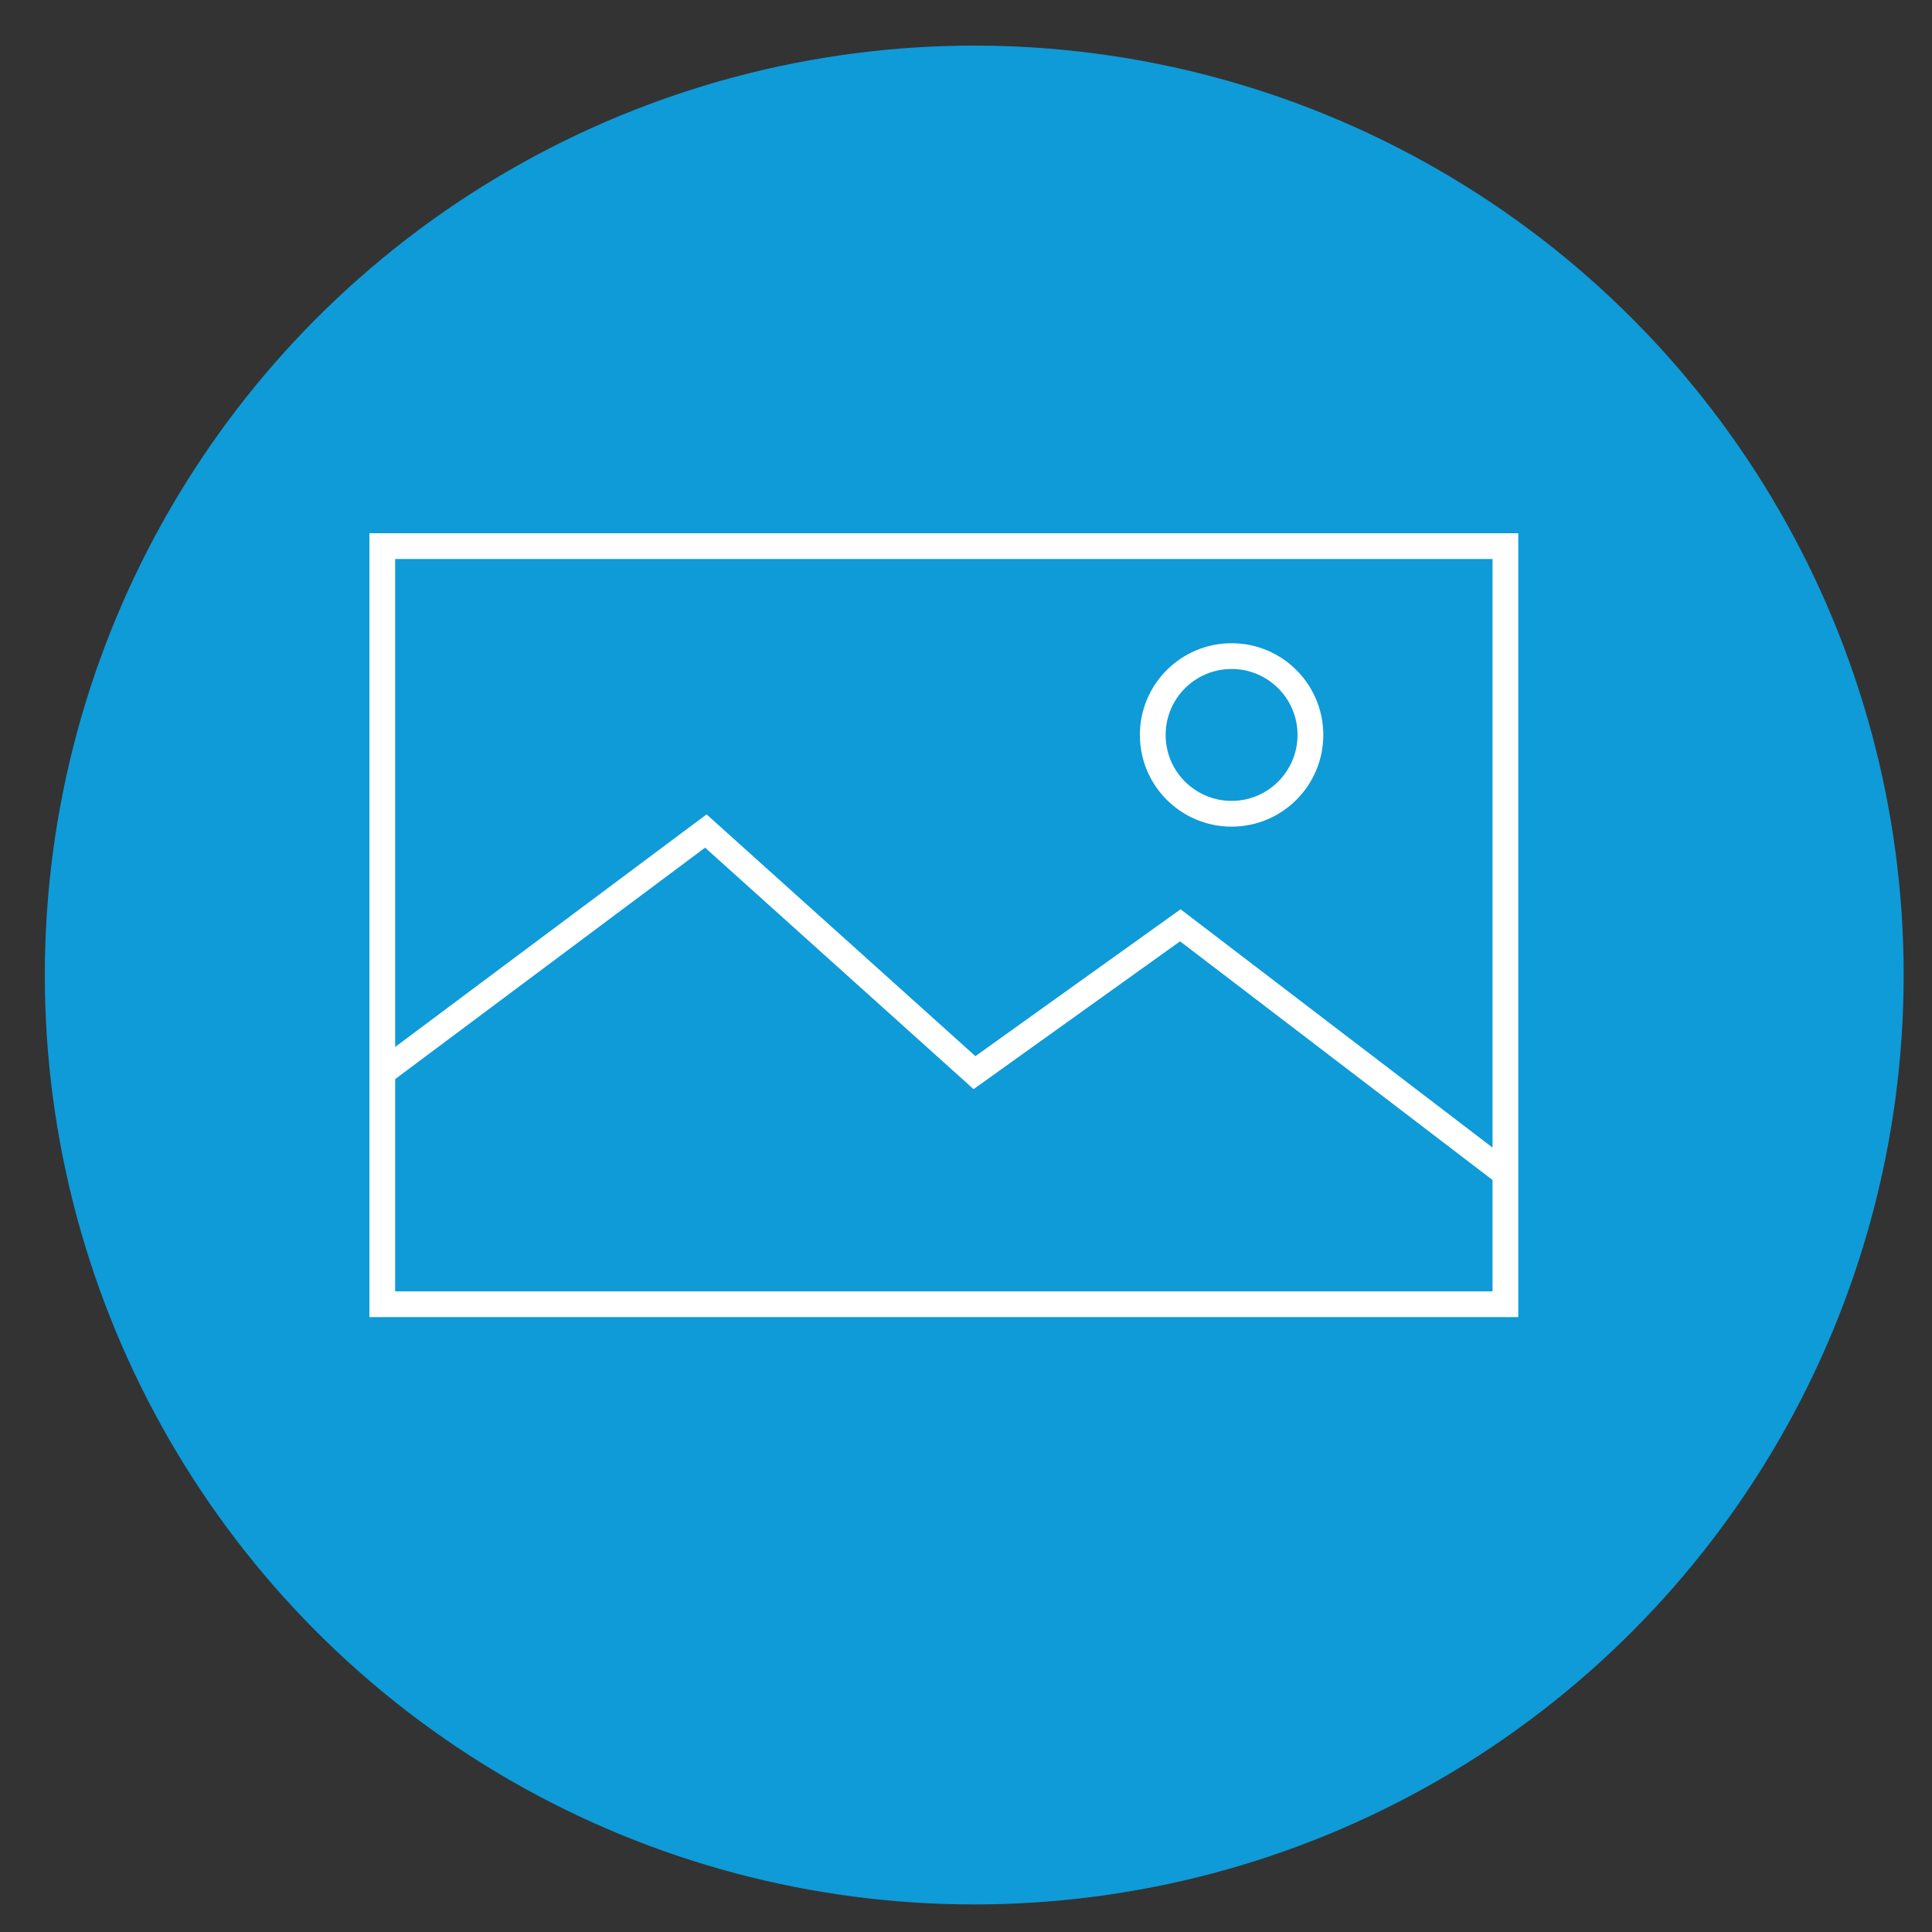
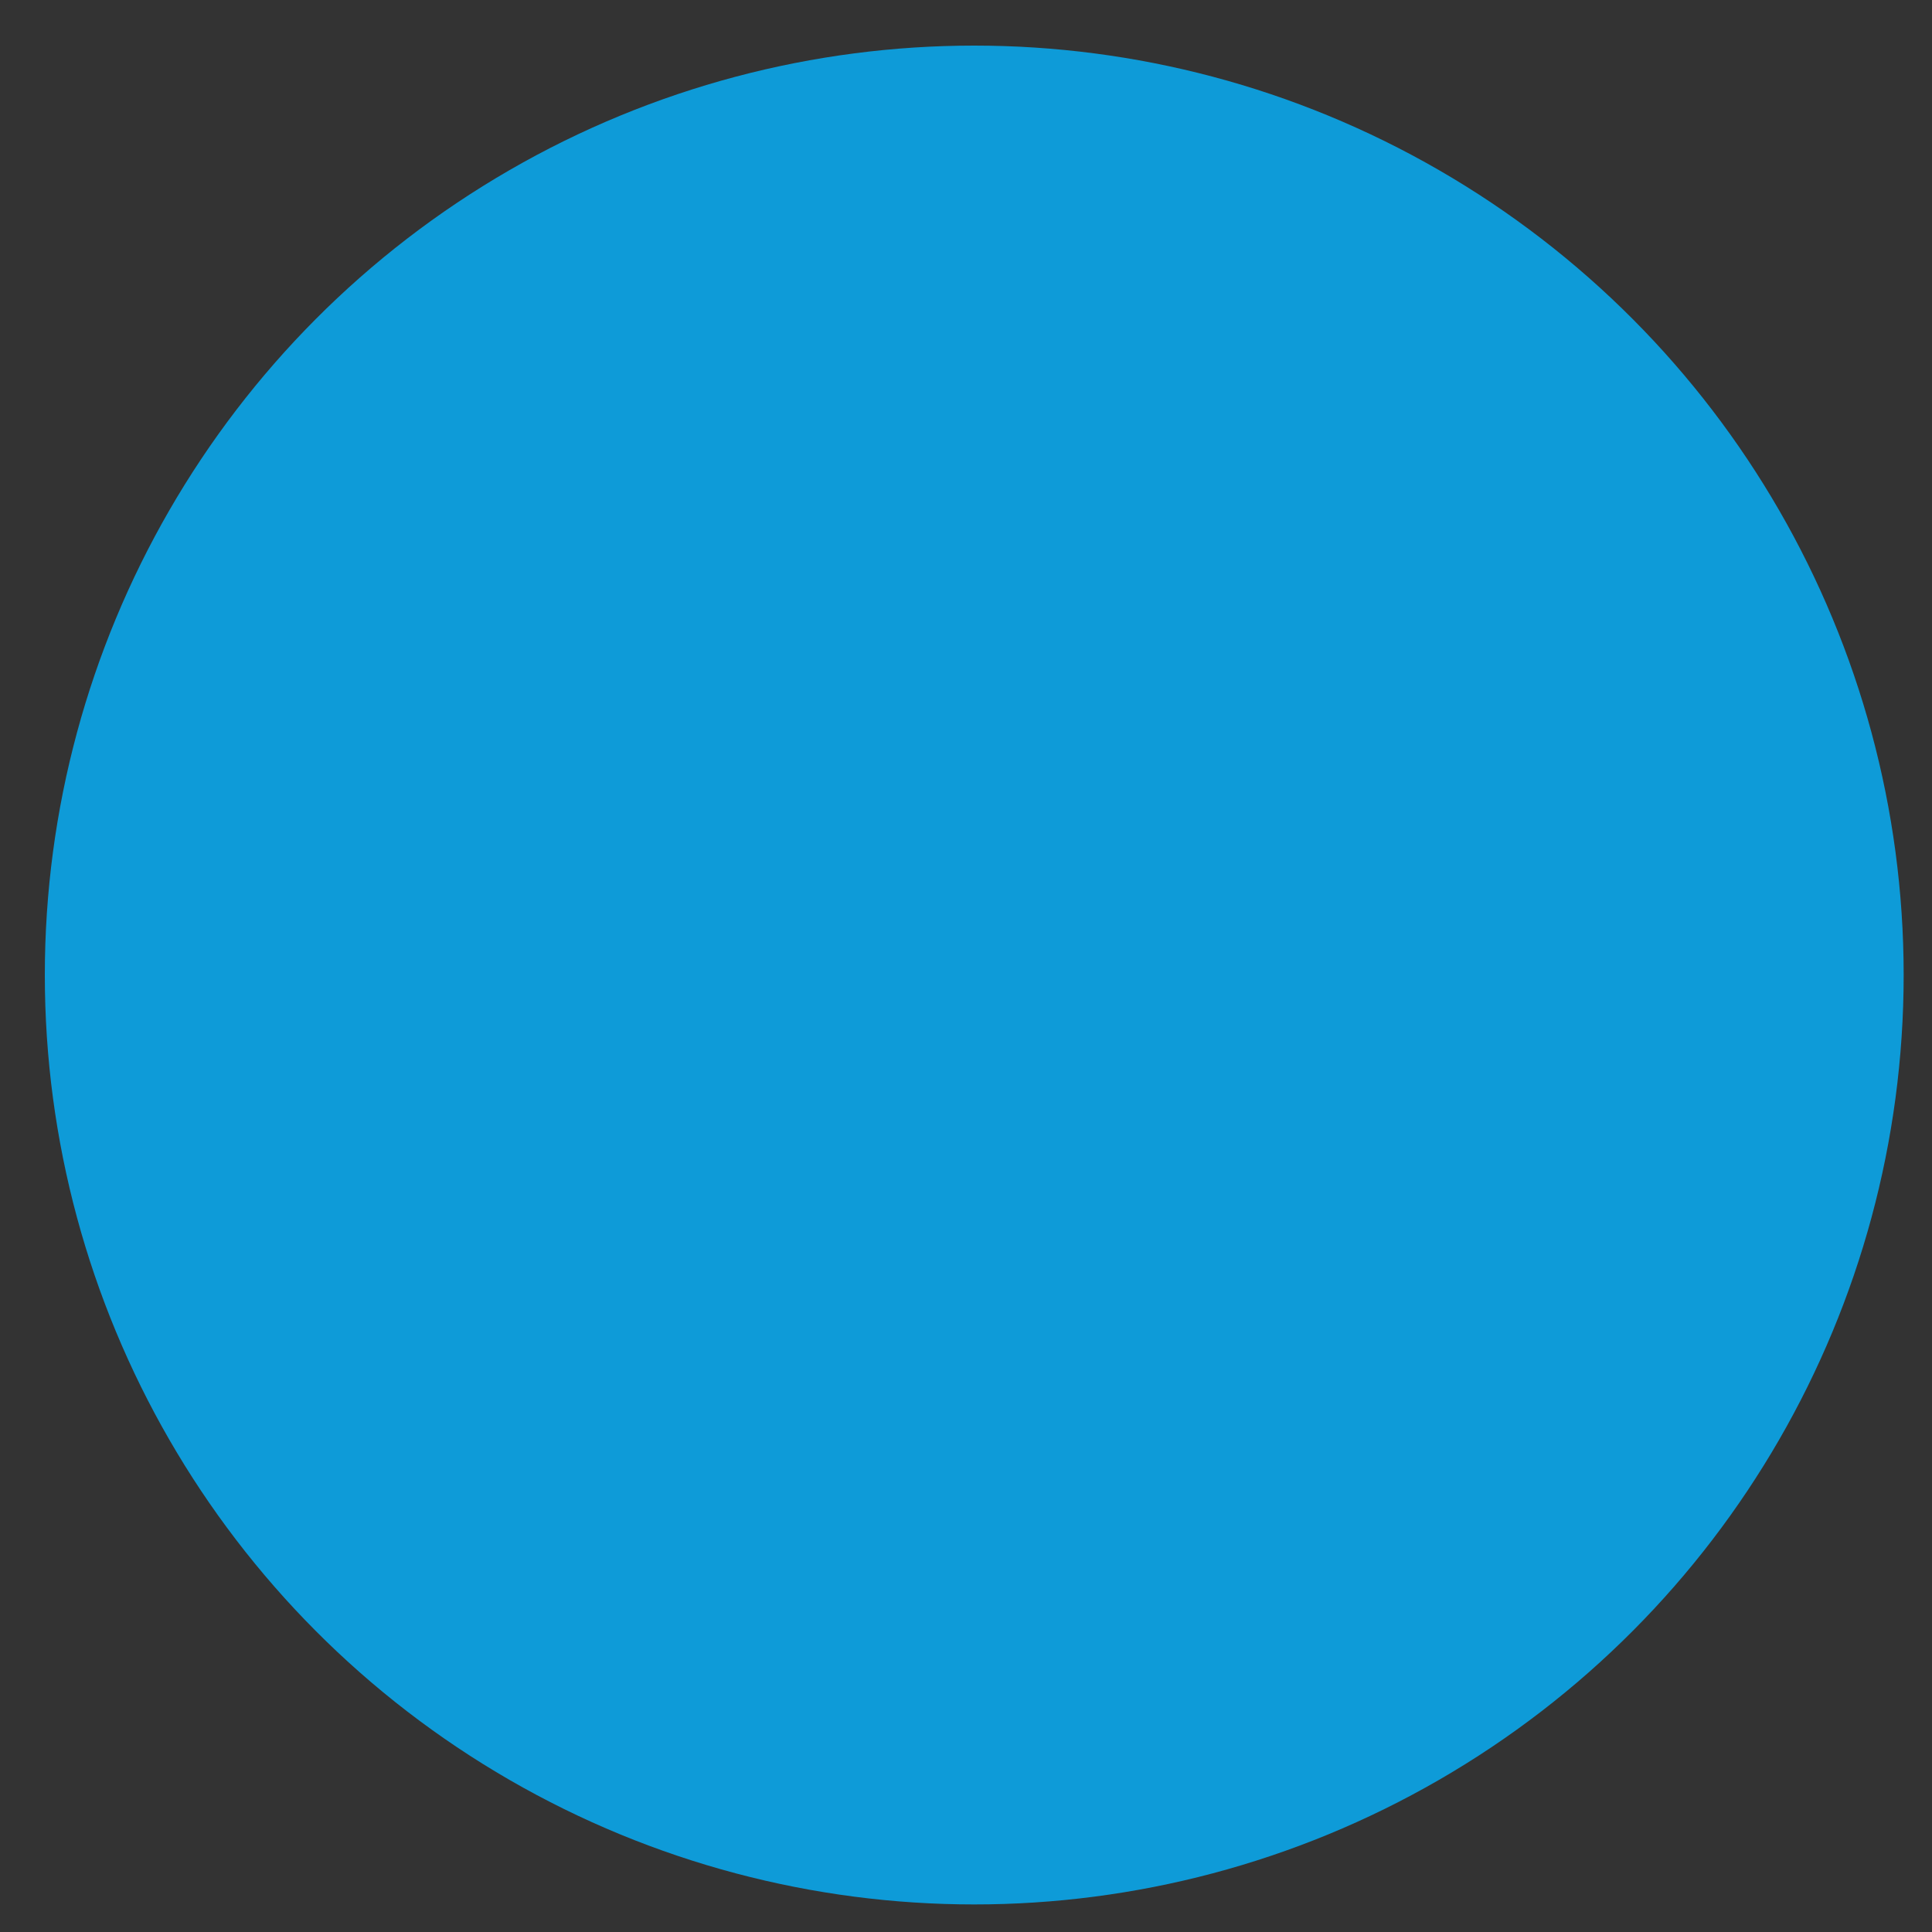
<svg xmlns="http://www.w3.org/2000/svg" viewBox="0 0 75 75">
  <rect x="0" y="0" width="75" height="75" fill="#333333" stroke="none" />
  <defs>
    <style>.cls-1{fill:#0e9bd8}.cls-2,.cls-3,.cls-4{fill:none;stroke:#fff}.cls-2,.cls-3{stroke-linecap:round}.cls-2,.cls-4{stroke-miterlimit:10}.cls-3{stroke-linejoin:round}</style>
  </defs>
  <title>Artboard 7</title>
  <g id="Icons">
    <circle class="cls-1" cx="37.82" cy="37.85" r="36.08" />
-     <path class="cls-2" d="M58.44 50.63h-43.6V21.2h43.6v29.43z" />
-     <circle class="cls-3" cx="47.81" cy="28.53" r="3.06" />
-     <path class="cls-4" d="M14.84 41.64l12.56-9.38 10.43 9.38 7.99-5.72 12.62 9.64" />
  </g>
</svg>